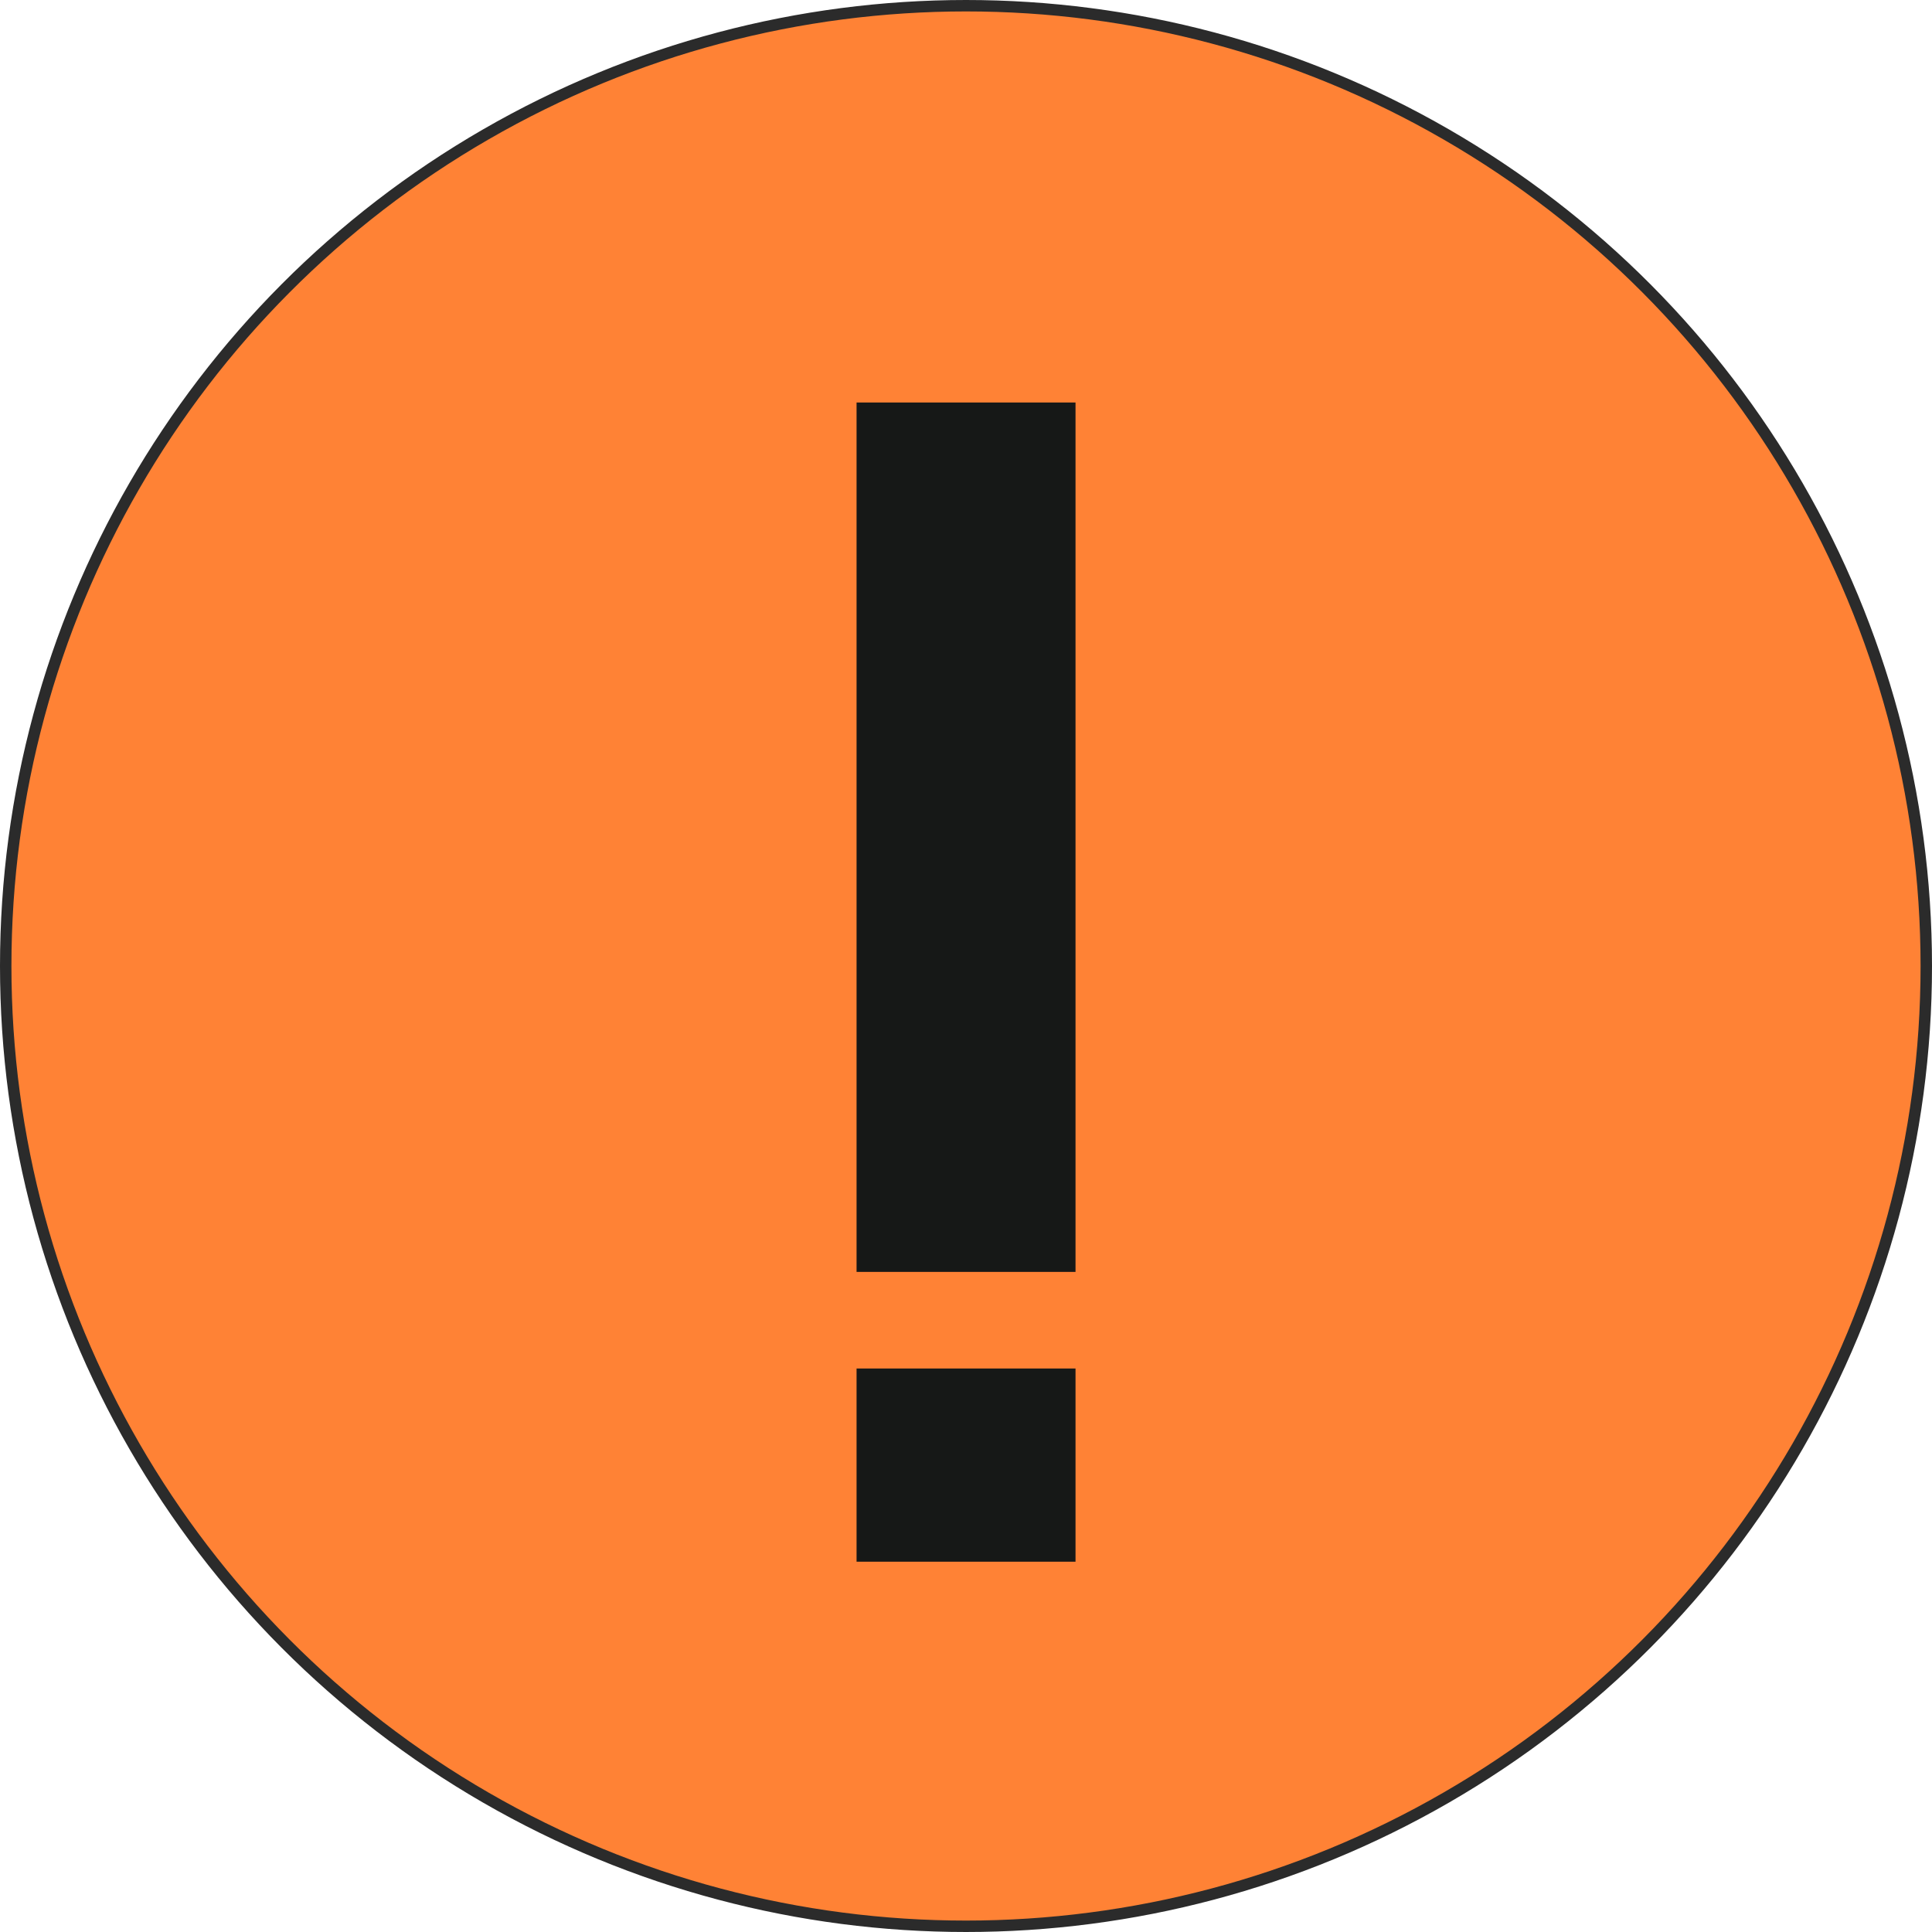
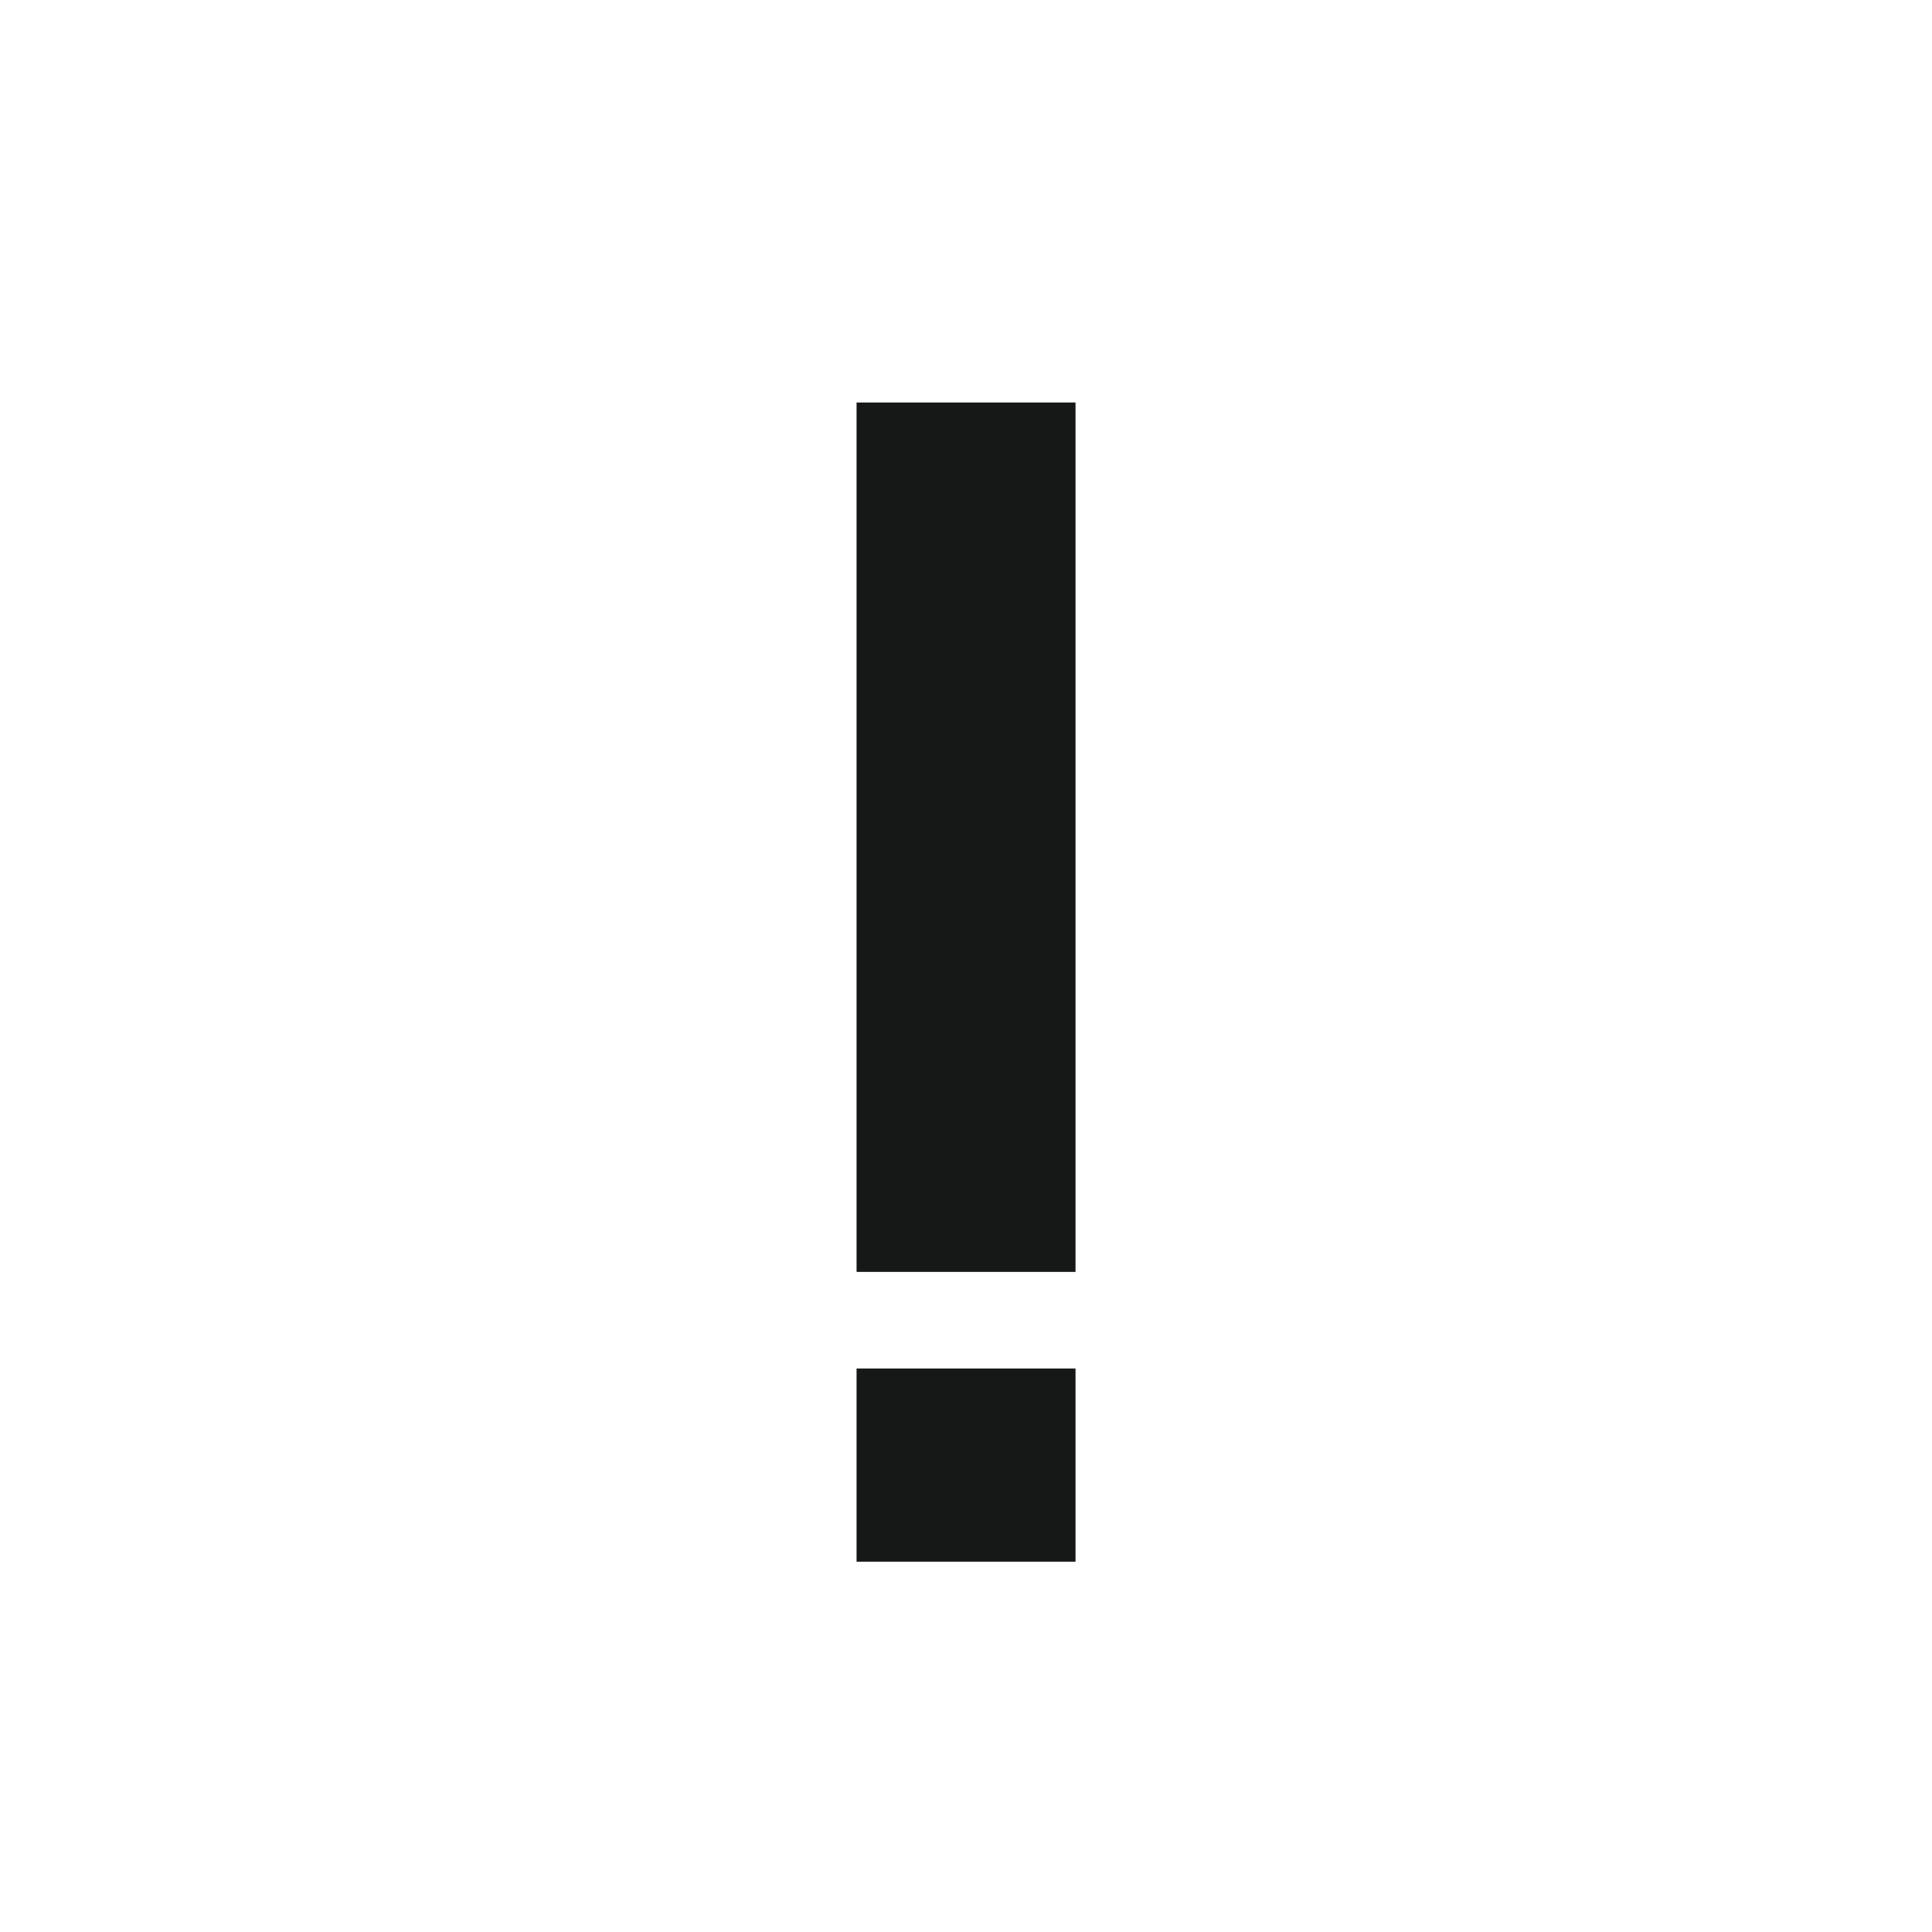
<svg xmlns="http://www.w3.org/2000/svg" width="48" height="48" viewBox="0 0 48 48" fill="none">
-   <circle cx="24" cy="24" r="23.858" fill="#FF8235" stroke="#2B2B2B" stroke-width="0.284" />
  <path d="M21.281 38.8V34H26.721V38.8H21.281ZM21.281 31.6V10H26.721V31.6H21.281Z" fill="#161817" />
</svg>